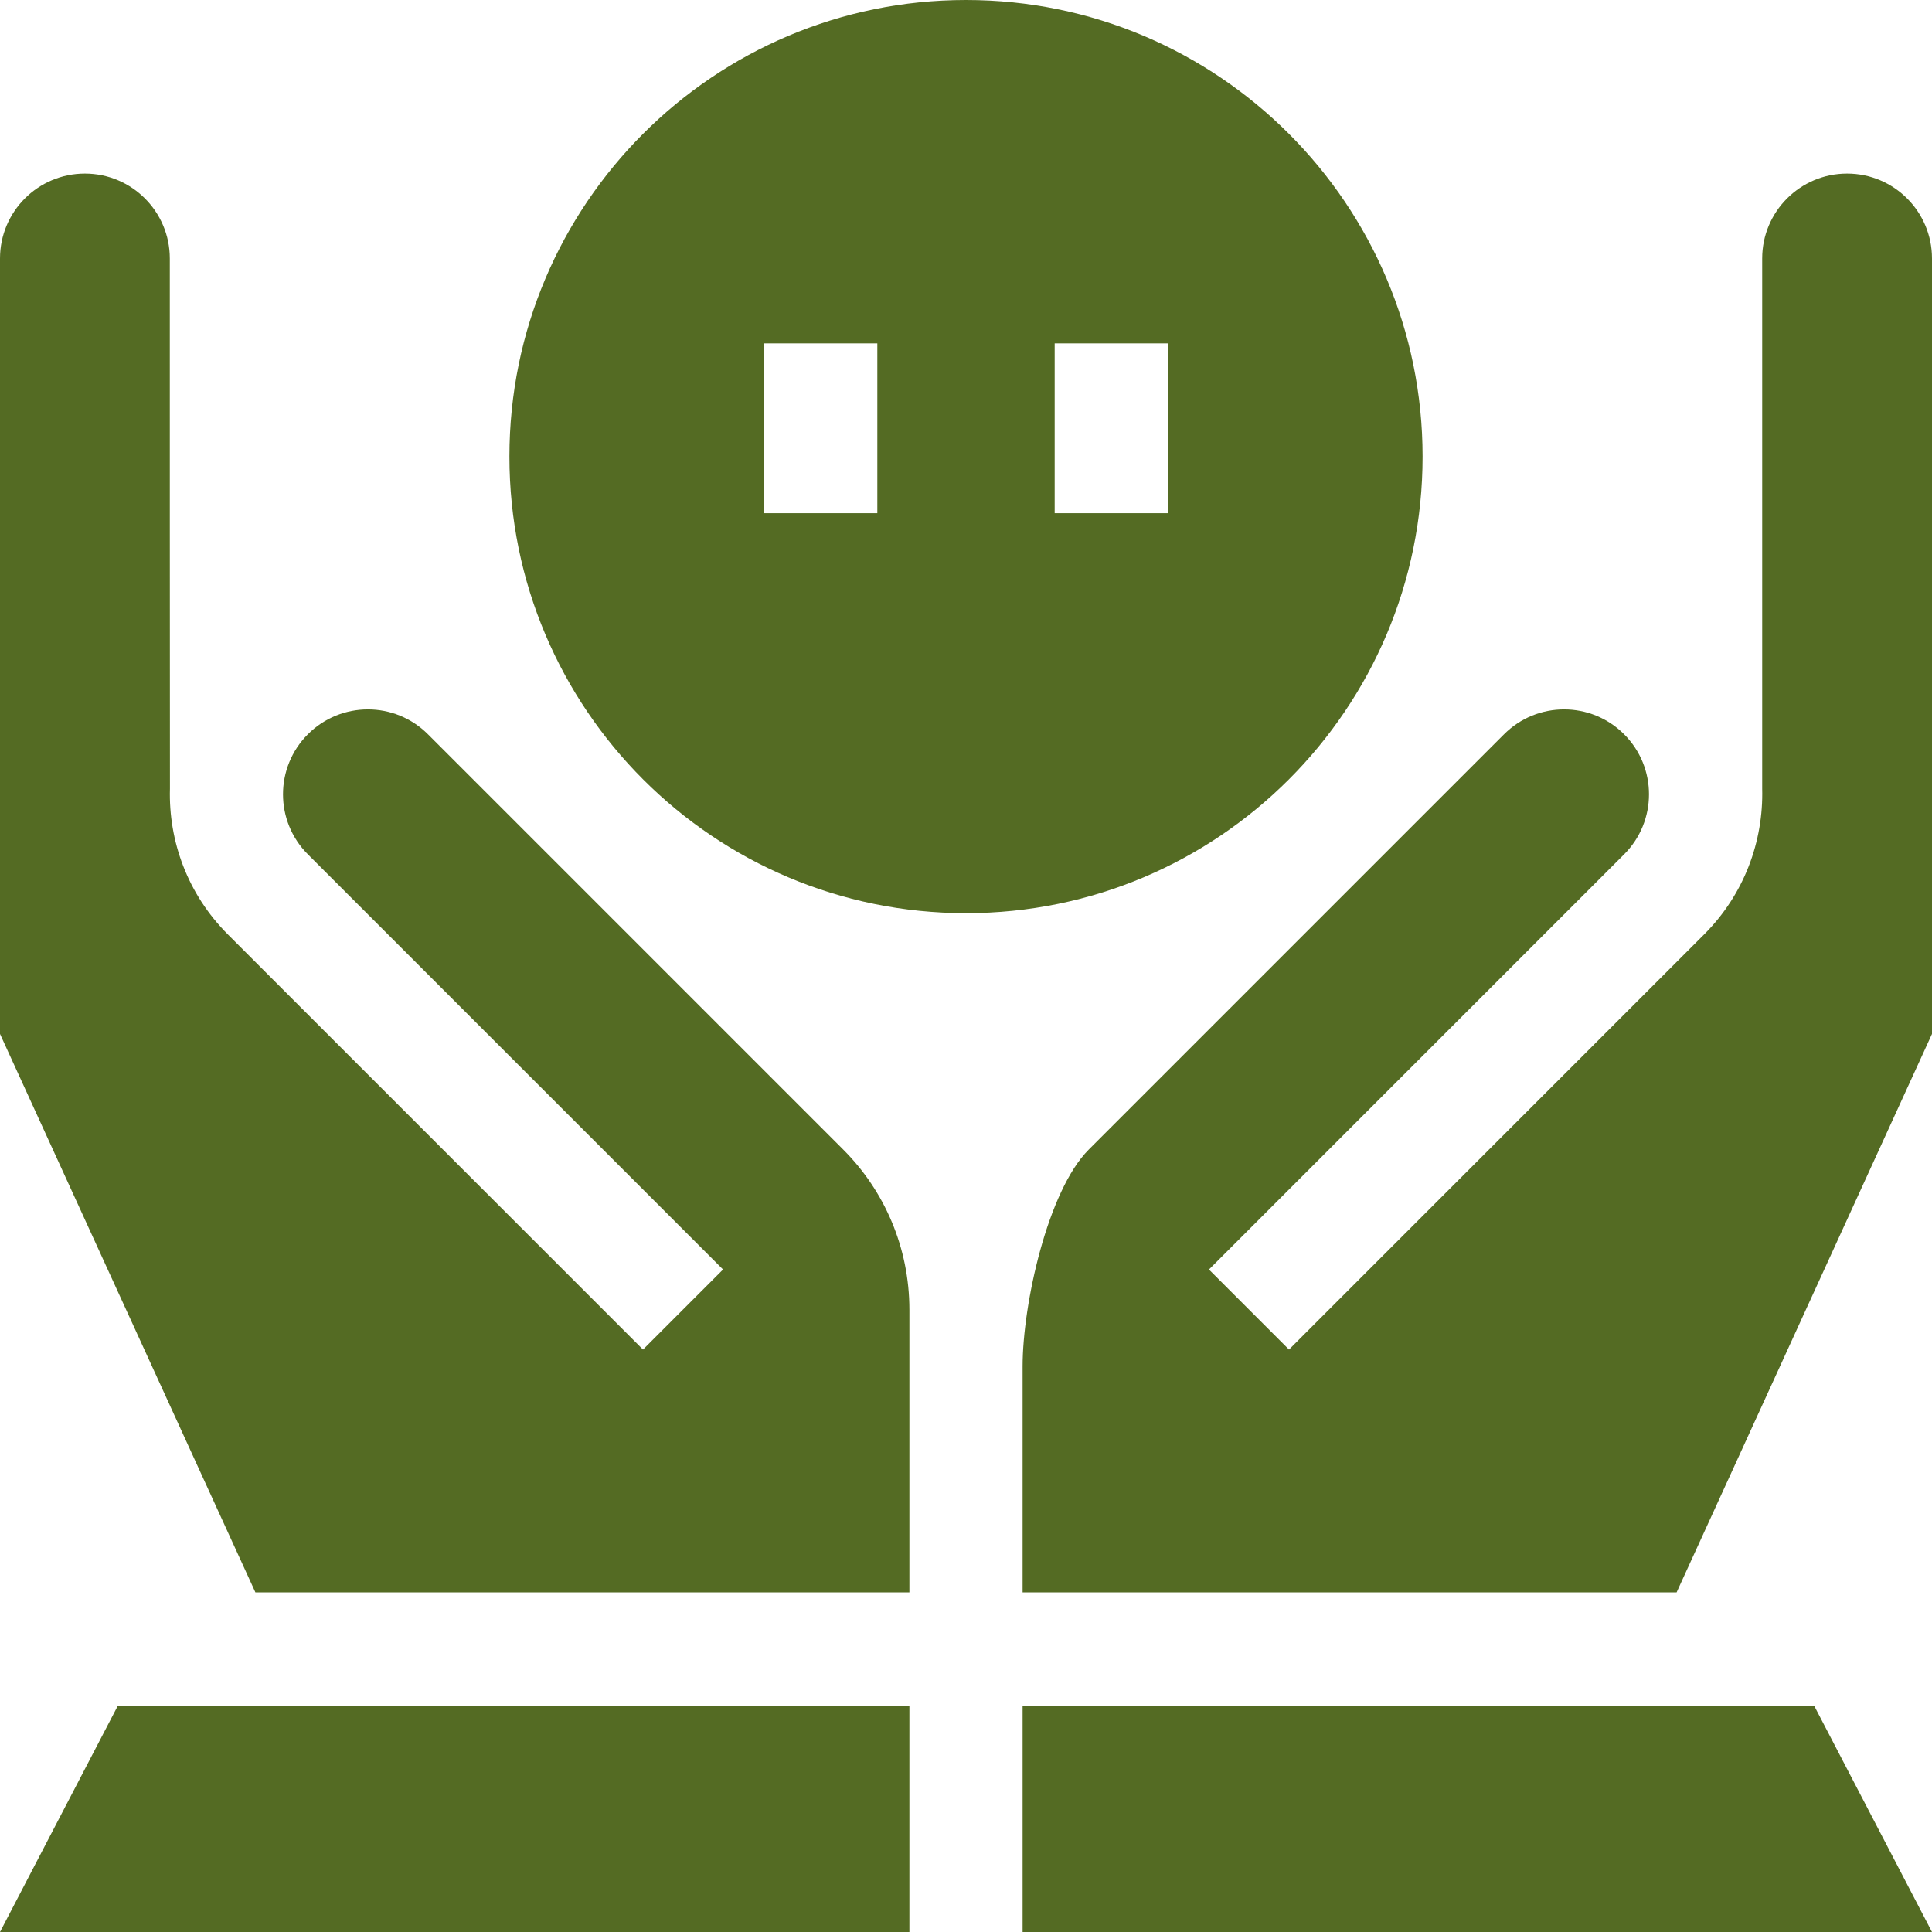
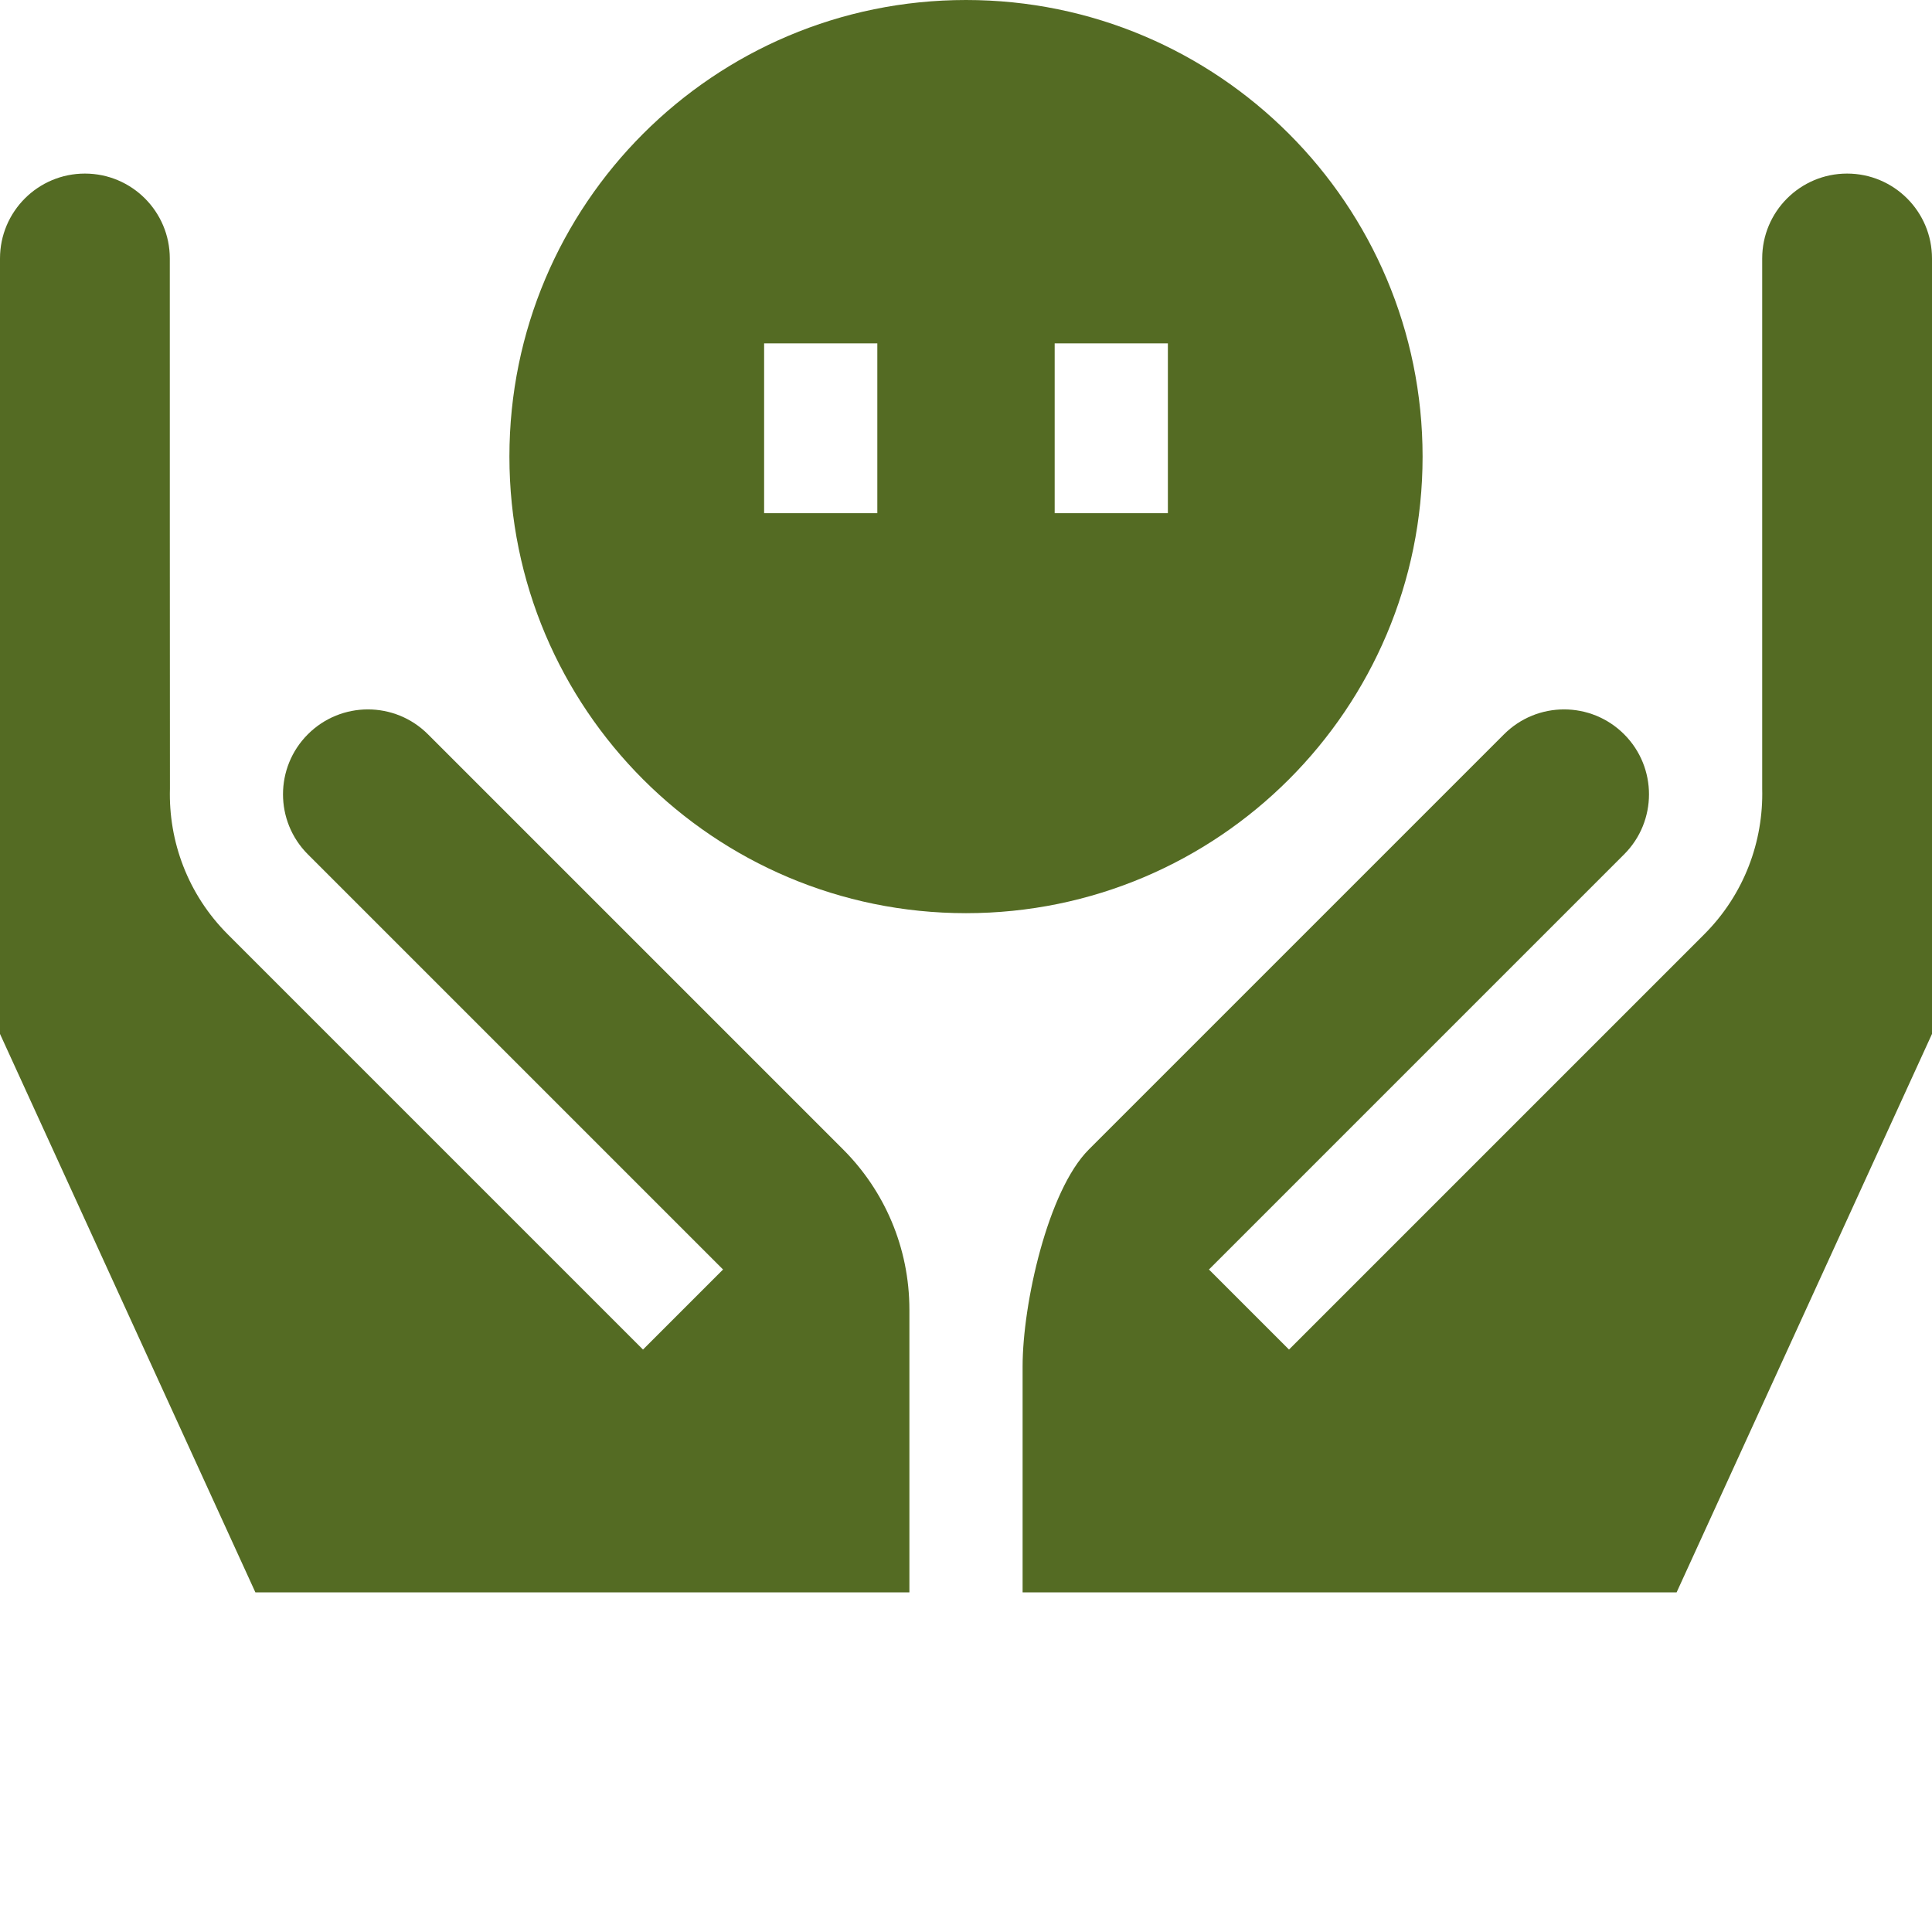
<svg xmlns="http://www.w3.org/2000/svg" version="1.1" id="Capa_1" x="0px" y="0px" width="512px" height="512px" viewBox="0 0 512 512" enable-background="new 0 0 512 512" xml:space="preserve">
  <g>
    <g>
      <path fill="#546B23" d="M256,242c66.826,0,121-54.174,121-121S322.827,0,256,0S135,54.174,135,121S189.174,242,256,242z M279.5,91    h30v45h-30V91z M202.5,91h30v45h-30V91z" />
      <path fill="#546B23" d="M241,347.1c-0.002-16.563-6.679-31.597-17.533-42.453L113.41,194.59c-8.787-8.787-23.033-8.787-31.82,0    c-8.787,8.787-8.787,23.033,0,31.82l110.024,110.023l-21.213,21.213L60.377,247.624C49.745,236.991,44.64,222.932,45.036,209    C45,209,45,68.5,45,68.5C45,56.074,34.927,46,22.5,46S0,56.074,0,68.5V274l67.683,148H241V347.1z" />
      <path fill="#546B23" d="M512,274V68.5c0-12.426-10.074-22.5-22.5-22.5S467,56.074,467,68.5V209    c0.36,13.932-4.744,27.99-15.377,38.623L341.6,357.646l-21.213-21.213L430.41,226.41c8.787-8.787,8.787-23.033,0-31.82    s-23.033-8.787-31.82,0L288.534,304.646C277.678,315.505,271,345.541,271,362.107V422h173.317L512,274z" />
-       <path fill="#546B23" d="M480.751,452H271v60h241.001L480.751,452z" />
-       <path fill="#546B23" d="M31.25,452L0,512h241v-60H31.25z" />
    </g>
  </g>
</svg>